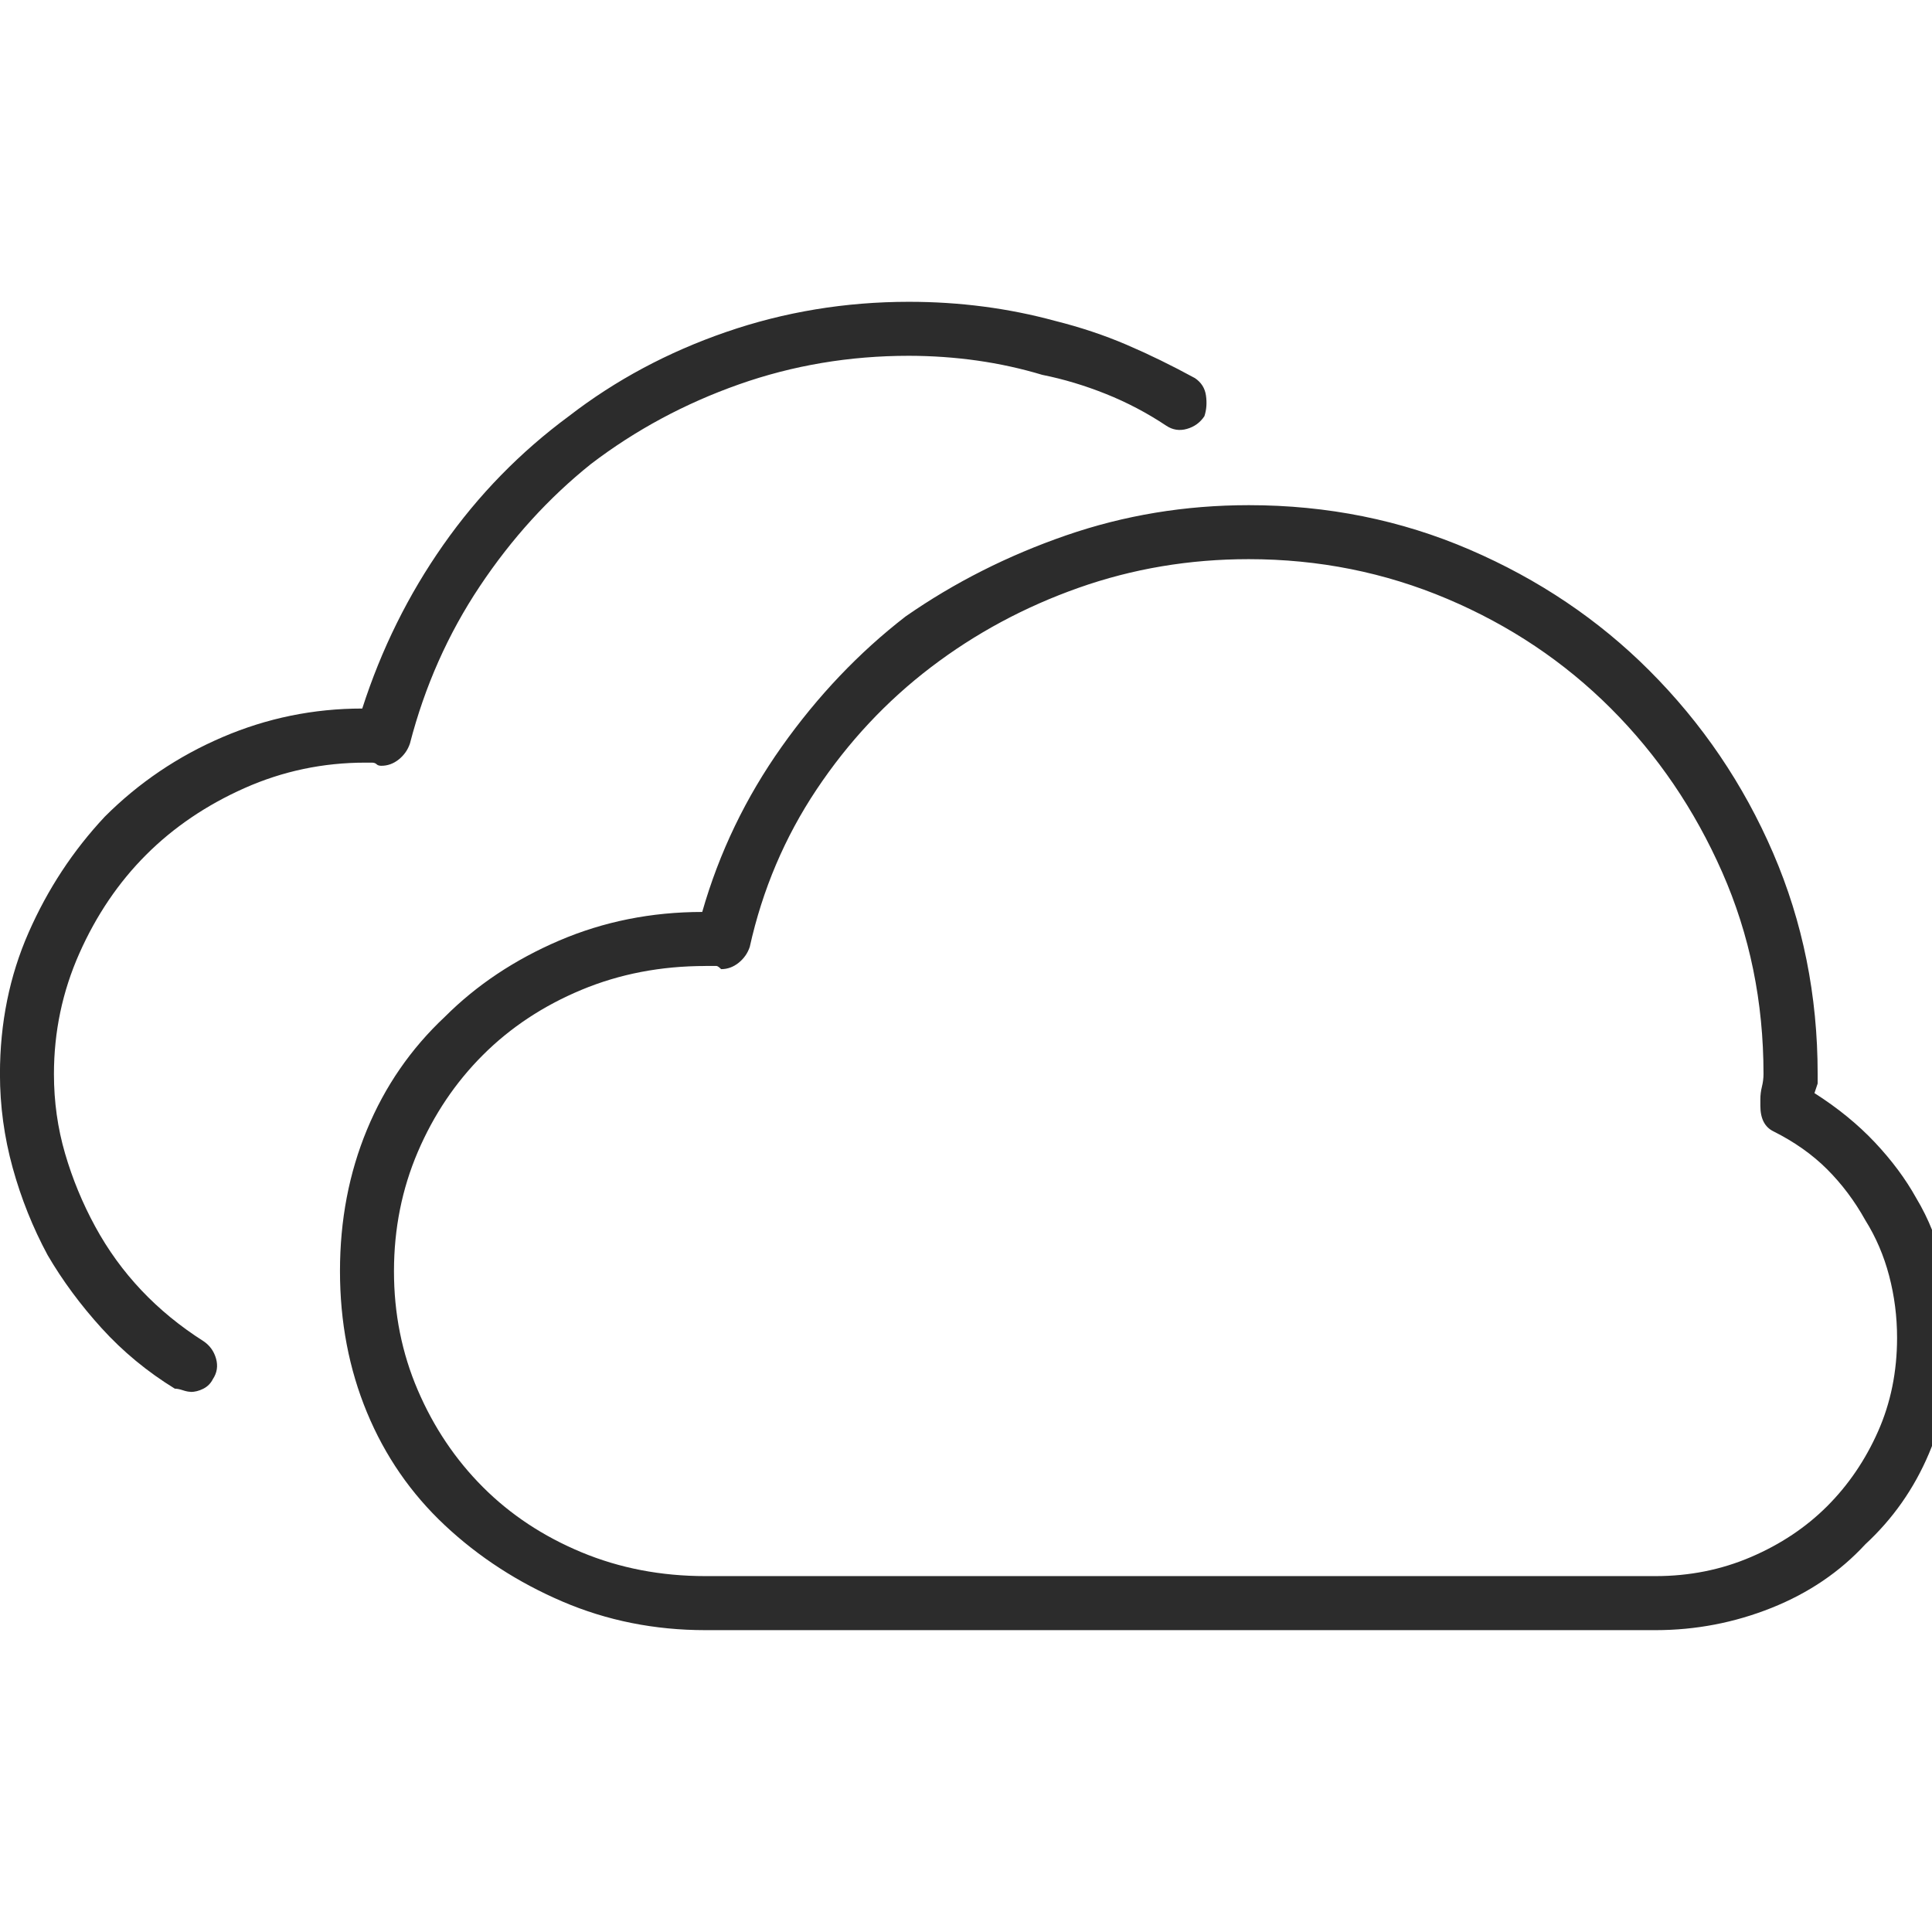
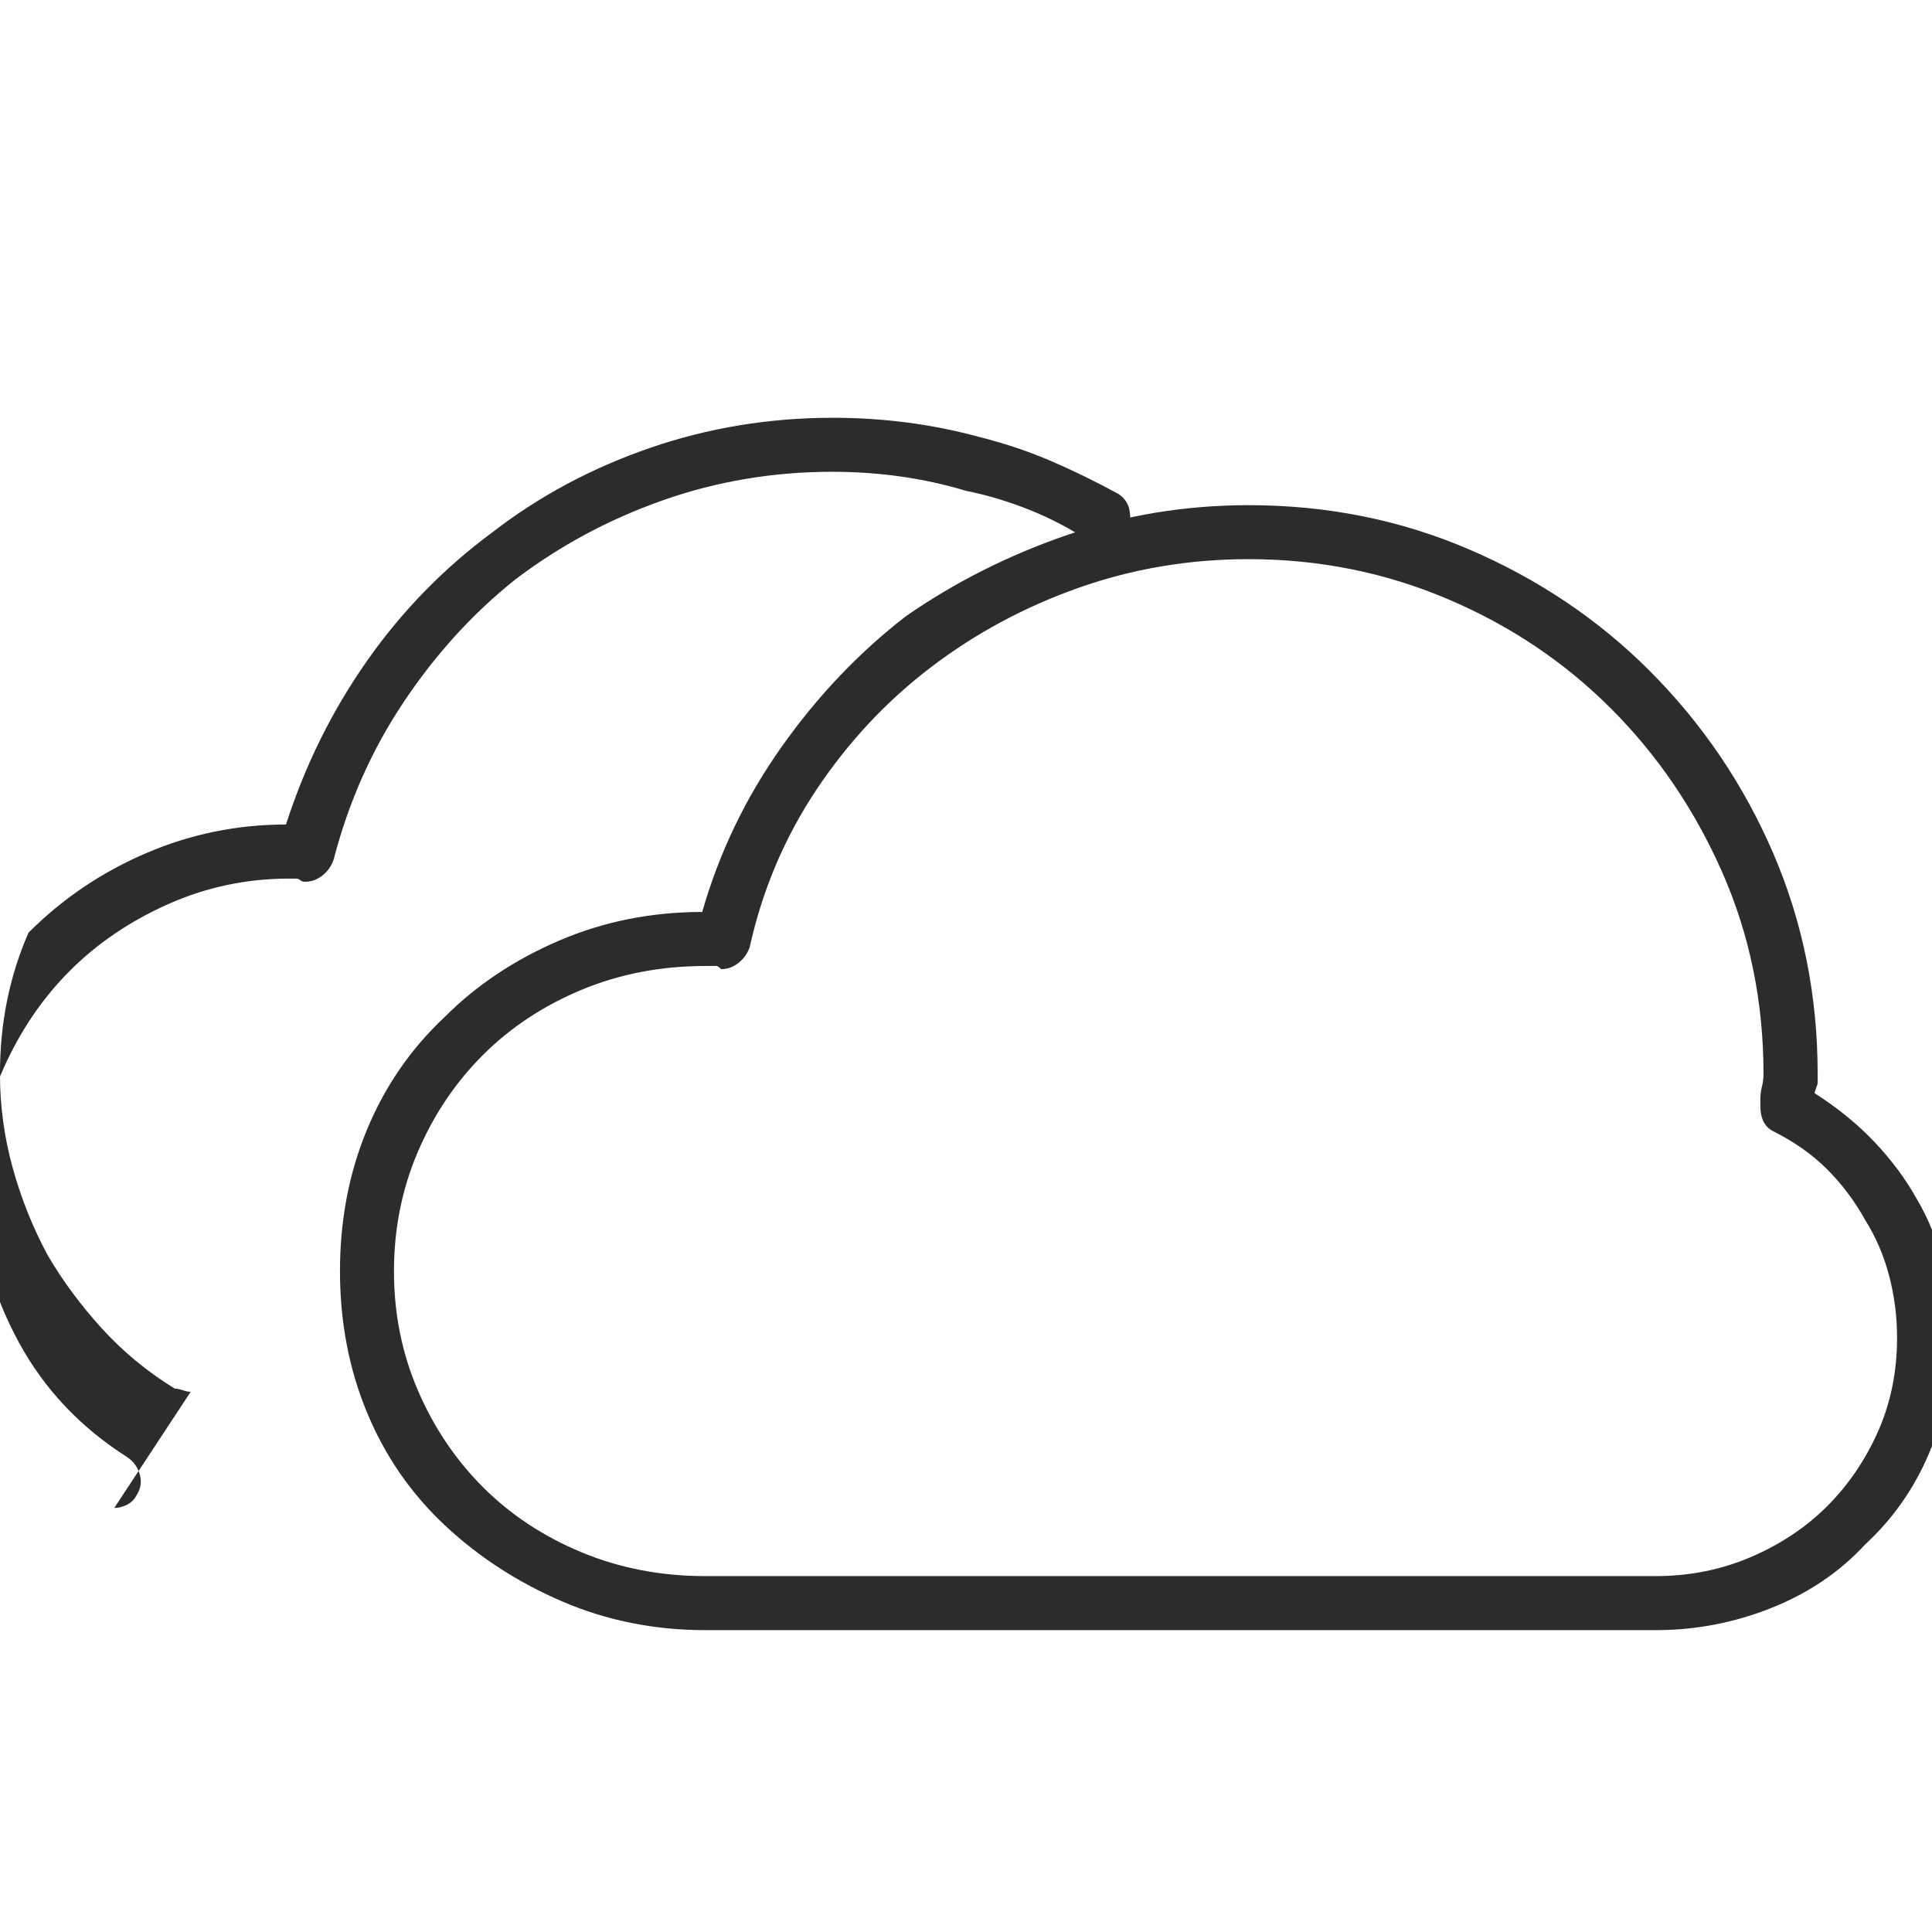
<svg xmlns="http://www.w3.org/2000/svg" version="1.1" width="100" height="100" viewBox="0 0 38 32">
  <defs>
    <style>.cls-1{fill:#2c2c2c;}</style>
  </defs>
  <title>Clouds</title>\
-     <path class="cls-1" d="M32.563 29.063h-18.688q-1.5 0-2.813-0.563t-2.313-1.5-1.531-2.219-0.531-2.781 0.531-2.781 1.531-2.219q0.938-0.938 2.25-1.5t2.813-0.563q0.5-1.75 1.563-3.25t2.438-2.563q1.438-1 3.156-1.594t3.594-0.594q2.313 0 4.344 0.875t3.531 2.375q1.563 1.563 2.438 3.594t0.875 4.344v0.188t-0.063 0.188q0.688 0.438 1.188 0.969t0.813 1.094q0.375 0.625 0.531 1.344t0.156 1.406q0 1.25-0.438 2.281t-1.25 1.781q-0.75 0.813-1.844 1.25t-2.281 0.438v0zM13.875 16q-1.313 0-2.438 0.469t-1.938 1.281-1.281 1.906-0.469 2.344 0.469 2.344 1.281 1.906 1.938 1.281 2.438 0.469h18.688q1 0 1.875-0.375t1.5-1 1-1.469 0.375-1.844q0-0.625-0.156-1.219t-0.469-1.094q-0.313-0.563-0.75-1t-1.063-0.75q-0.125-0.063-0.188-0.188t-0.063-0.313v-0.125q0-0.125 0.031-0.25t0.031-0.25q0-2.125-0.813-3.969t-2.188-3.219-3.219-2.156-3.906-0.781q-1.75 0-3.344 0.563t-2.906 1.563-2.25 2.406-1.313 3.094q-0.063 0.188-0.219 0.313t-0.344 0.125q-0.063-0.063-0.094-0.063h-0.219zM3.75 24.375q-0.063 0-0.156-0.031t-0.156-0.031q-0.813-0.5-1.438-1.188t-1.063-1.438q-0.438-0.813-0.688-1.719t-0.25-1.844q0-1.5 0.563-2.781t1.5-2.281q1-1 2.313-1.563t2.75-0.563q0.563-1.75 1.594-3.219t2.469-2.531q1.375-1.063 3.094-1.656t3.594-0.594q0.75 0 1.469 0.094t1.406 0.281q0.75 0.188 1.406 0.469t1.344 0.656q0.188 0.125 0.219 0.344t-0.031 0.406q-0.125 0.188-0.344 0.25t-0.406-0.063q-0.563-0.375-1.188-0.625t-1.25-0.375q-0.625-0.188-1.281-0.281t-1.344-0.094q-1.75 0-3.344 0.563t-2.906 1.563q-1.25 1-2.188 2.406t-1.375 3.094q-0.063 0.188-0.219 0.313t-0.344 0.125q-0.063 0-0.094-0.031t-0.094-0.031h-0.125q-1.25 0-2.375 0.5t-1.938 1.313-1.313 1.938-0.5 2.375q0 0.813 0.219 1.563t0.594 1.438 0.906 1.25 1.219 1q0.188 0.125 0.25 0.344t-0.063 0.406q-0.063 0.125-0.188 0.188t-0.25 0.063v0z" />
+     <path class="cls-1" d="M32.563 29.063h-18.688q-1.5 0-2.813-0.563t-2.313-1.5-1.531-2.219-0.531-2.781 0.531-2.781 1.531-2.219q0.938-0.938 2.25-1.5t2.813-0.563q0.5-1.75 1.563-3.25t2.438-2.563q1.438-1 3.156-1.594t3.594-0.594q2.313 0 4.344 0.875t3.531 2.375q1.563 1.563 2.438 3.594t0.875 4.344v0.188t-0.063 0.188q0.688 0.438 1.188 0.969t0.813 1.094q0.375 0.625 0.531 1.344t0.156 1.406q0 1.25-0.438 2.281t-1.25 1.781q-0.75 0.813-1.844 1.25t-2.281 0.438v0zM13.875 16q-1.313 0-2.438 0.469t-1.938 1.281-1.281 1.906-0.469 2.344 0.469 2.344 1.281 1.906 1.938 1.281 2.438 0.469h18.688q1 0 1.875-0.375t1.5-1 1-1.469 0.375-1.844q0-0.625-0.156-1.219t-0.469-1.094q-0.313-0.563-0.75-1t-1.063-0.75q-0.125-0.063-0.188-0.188t-0.063-0.313v-0.125q0-0.125 0.031-0.25t0.031-0.25q0-2.125-0.813-3.969t-2.188-3.219-3.219-2.156-3.906-0.781q-1.75 0-3.344 0.563t-2.906 1.563-2.25 2.406-1.313 3.094q-0.063 0.188-0.219 0.313t-0.344 0.125q-0.063-0.063-0.094-0.063h-0.219zM3.75 24.375q-0.063 0-0.156-0.031t-0.156-0.031q-0.813-0.5-1.438-1.188t-1.063-1.438q-0.438-0.813-0.688-1.719t-0.25-1.844q0-1.5 0.563-2.781q1-1 2.313-1.563t2.75-0.563q0.563-1.75 1.594-3.219t2.469-2.531q1.375-1.063 3.094-1.656t3.594-0.594q0.75 0 1.469 0.094t1.406 0.281q0.75 0.188 1.406 0.469t1.344 0.656q0.188 0.125 0.219 0.344t-0.031 0.406q-0.125 0.188-0.344 0.25t-0.406-0.063q-0.563-0.375-1.188-0.625t-1.25-0.375q-0.625-0.188-1.281-0.281t-1.344-0.094q-1.75 0-3.344 0.563t-2.906 1.563q-1.25 1-2.188 2.406t-1.375 3.094q-0.063 0.188-0.219 0.313t-0.344 0.125q-0.063 0-0.094-0.031t-0.094-0.031h-0.125q-1.25 0-2.375 0.5t-1.938 1.313-1.313 1.938-0.5 2.375q0 0.813 0.219 1.563t0.594 1.438 0.906 1.25 1.219 1q0.188 0.125 0.25 0.344t-0.063 0.406q-0.063 0.125-0.188 0.188t-0.25 0.063v0z" />
</svg>